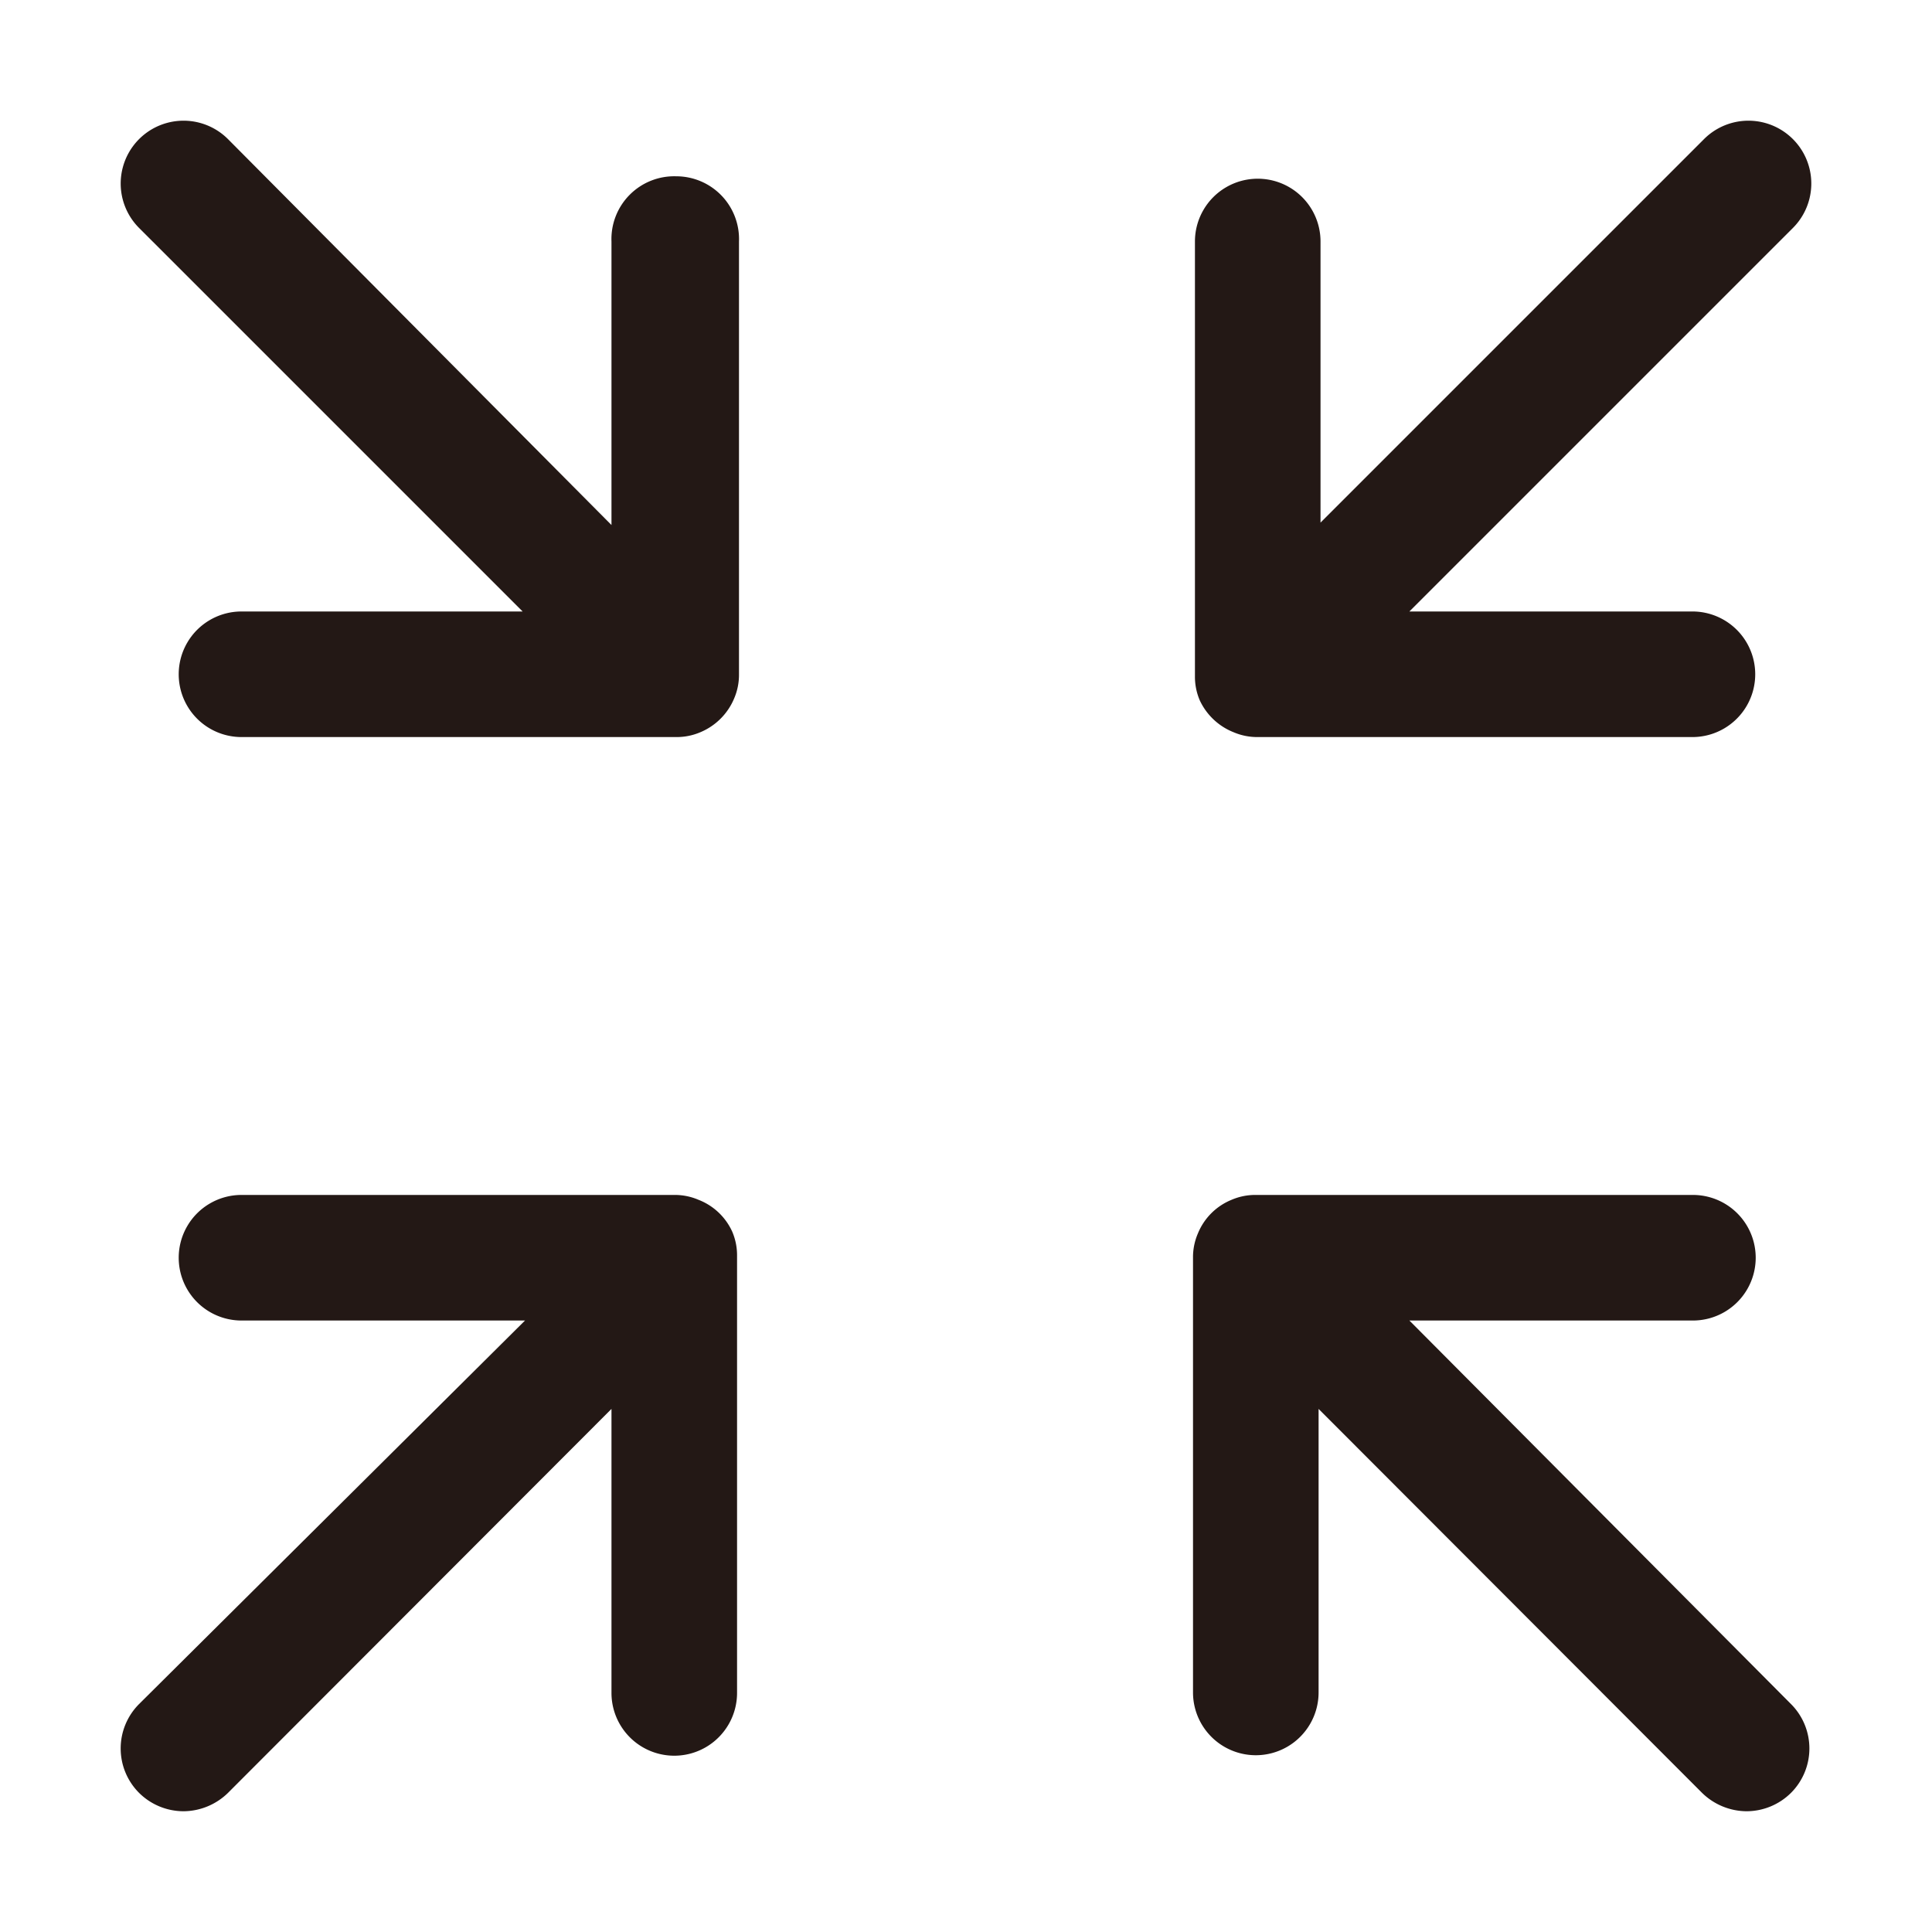
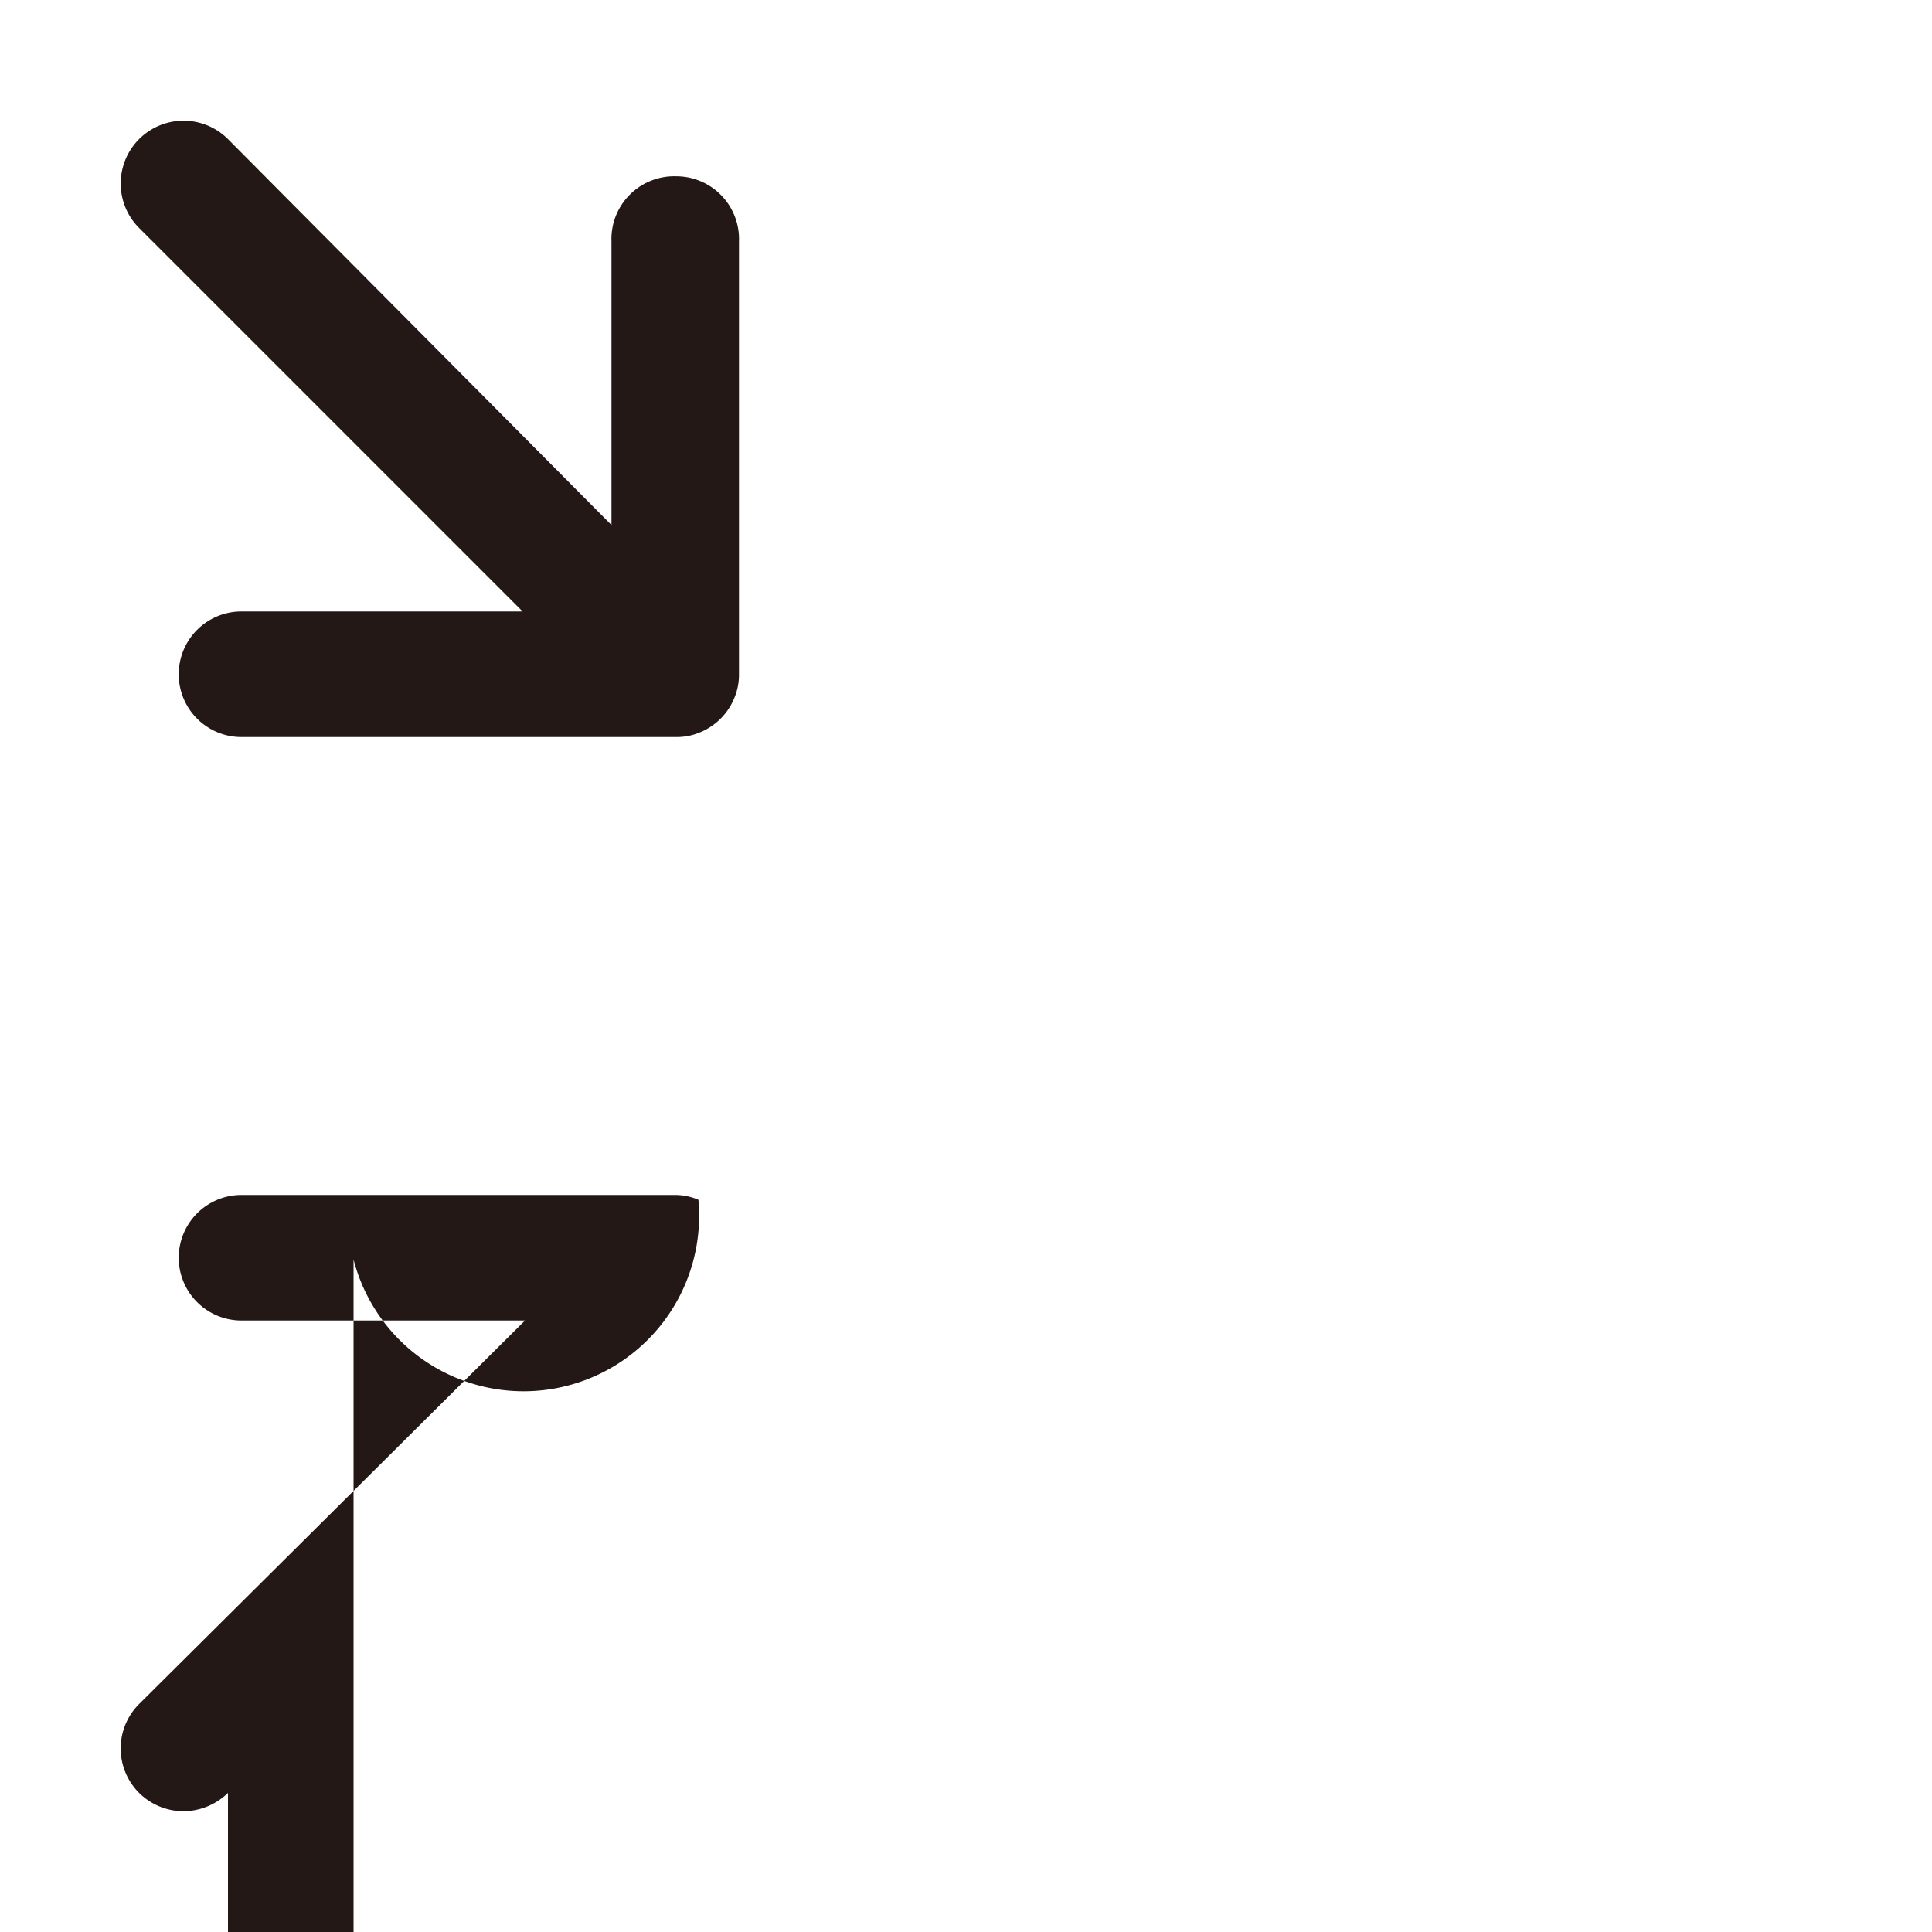
<svg xmlns="http://www.w3.org/2000/svg" viewBox="0 0 40 40">
  <defs>
    <style>.cls-1{fill:#231815;}</style>
  </defs>
  <title>網站icon_1029</title>
  <g id="圖層_1" data-name="圖層 1">
    <path class="cls-1" d="M14,3.65A1.3,1.3,0,0,0,12.66,5v5.87L4.72,2.88A1.3,1.3,0,0,0,2.88,4.72l7.94,7.94H5a1.3,1.3,0,0,0,0,2.6h9a1.24,1.24,0,0,0,.5-.1,1.3,1.3,0,0,0,.7-.7,1.24,1.24,0,0,0,.1-.5V5A1.3,1.3,0,0,0,14,3.65Z" />
-     <path class="cls-1" d="M25.54,15.16a1.24,1.24,0,0,0,.5.1h9a1.3,1.3,0,1,0,0-2.6H29.18l7.94-7.94a1.3,1.3,0,1,0-1.84-1.84l-7.94,7.94V5a1.3,1.3,0,1,0-2.6,0v9a1.24,1.24,0,0,0,.1.5A1.3,1.3,0,0,0,25.54,15.16Z" />
-     <path class="cls-1" d="M29.18,27.34h5.87a1.3,1.3,0,1,0,0-2.6H26a1.24,1.24,0,0,0-.5.1,1.27,1.27,0,0,0-.7.7,1.24,1.24,0,0,0-.1.5v9a1.3,1.3,0,0,0,2.6,0V29.17l7.94,7.95a1.33,1.33,0,0,0,.92.38,1.31,1.31,0,0,0,.92-.38,1.3,1.3,0,0,0,0-1.84Z" />
-     <path class="cls-1" d="M14.46,24.84a1.24,1.24,0,0,0-.5-.1H5a1.3,1.3,0,1,0,0,2.6h5.87L2.88,35.28a1.3,1.3,0,0,0,0,1.84,1.31,1.31,0,0,0,.92.38,1.33,1.33,0,0,0,.92-.38l7.94-7.95v5.88a1.3,1.3,0,0,0,2.6,0V26a1.24,1.24,0,0,0-.1-.5A1.27,1.27,0,0,0,14.46,24.84Z" />
+     <path class="cls-1" d="M14.46,24.84a1.24,1.24,0,0,0-.5-.1H5a1.3,1.3,0,1,0,0,2.6h5.87L2.88,35.28a1.3,1.3,0,0,0,0,1.84,1.31,1.31,0,0,0,.92.38,1.33,1.33,0,0,0,.92-.38v5.88a1.3,1.3,0,0,0,2.6,0V26a1.24,1.24,0,0,0-.1-.5A1.27,1.27,0,0,0,14.46,24.84Z" />
  </g>
</svg>